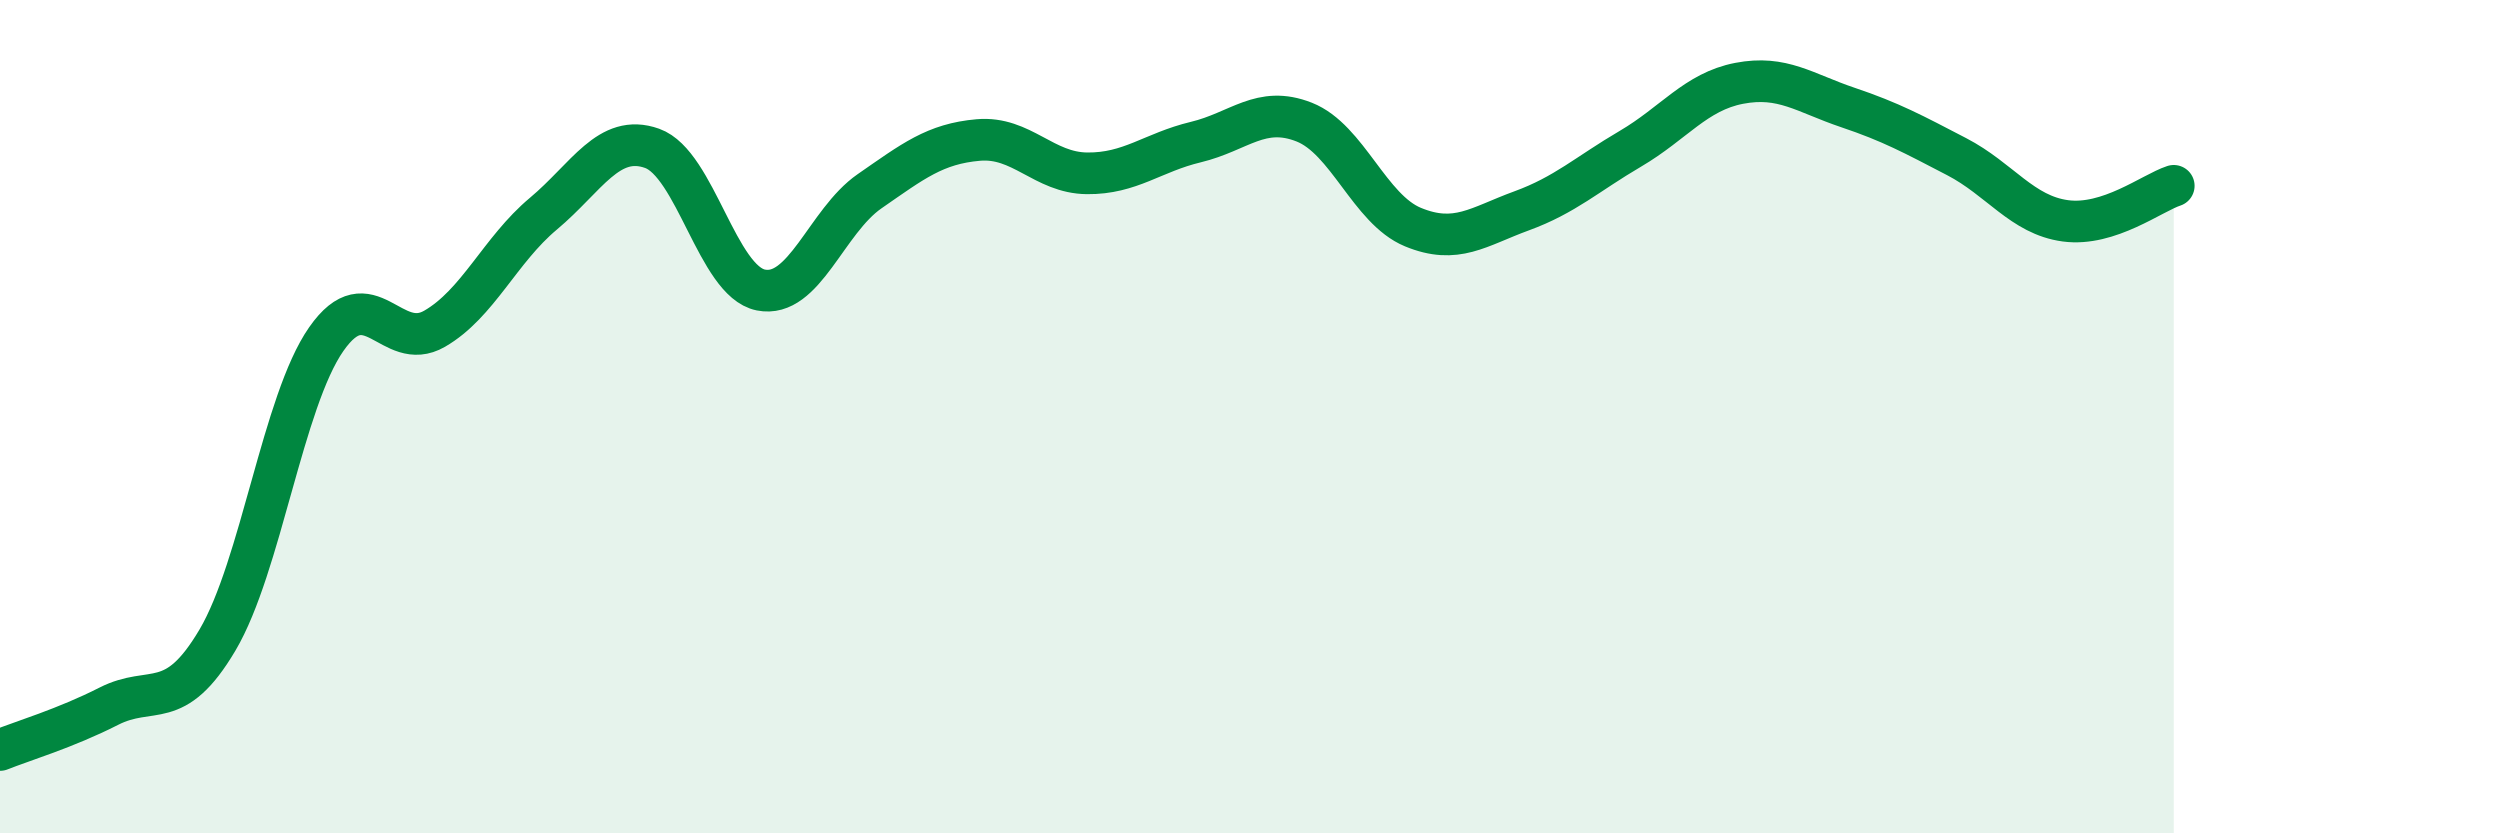
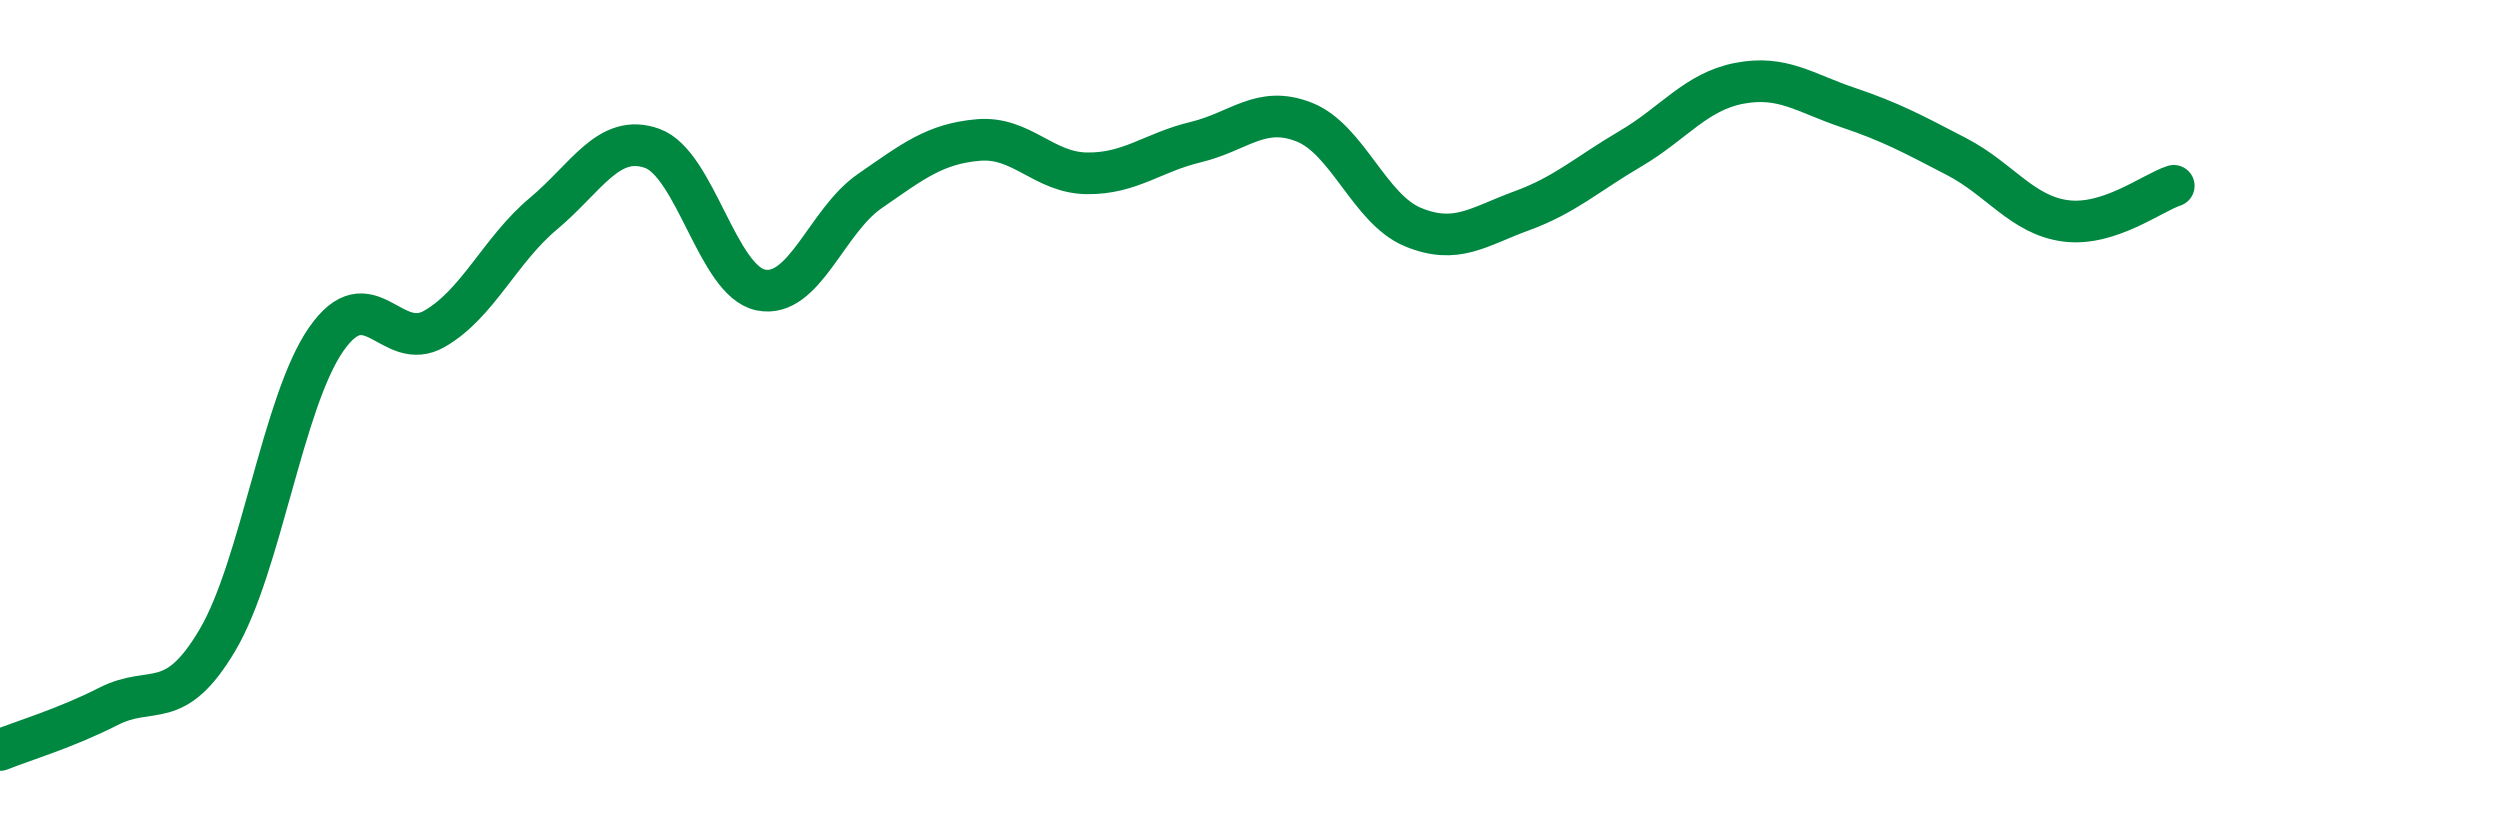
<svg xmlns="http://www.w3.org/2000/svg" width="60" height="20" viewBox="0 0 60 20">
-   <path d="M 0,18 C 0.52,17.79 1.57,17.48 2.61,16.95 C 3.65,16.42 4.18,17.12 5.22,15.36 C 6.26,13.6 6.79,9.63 7.83,8.14 C 8.87,6.65 9.39,8.49 10.43,7.89 C 11.47,7.29 12,6 13.04,5.13 C 14.08,4.26 14.61,3.19 15.65,3.56 C 16.69,3.93 17.22,6.75 18.26,6.96 C 19.3,7.17 19.83,5.31 20.87,4.59 C 21.91,3.87 22.44,3.45 23.48,3.36 C 24.52,3.27 25.05,4.15 26.09,4.16 C 27.13,4.17 27.66,3.66 28.7,3.41 C 29.74,3.16 30.26,2.52 31.3,2.93 C 32.34,3.34 32.87,5.02 33.91,5.45 C 34.95,5.88 35.48,5.44 36.52,5.06 C 37.56,4.68 38.09,4.18 39.13,3.57 C 40.17,2.96 40.7,2.2 41.74,2 C 42.78,1.8 43.31,2.23 44.35,2.58 C 45.39,2.93 45.92,3.22 46.96,3.76 C 48,4.3 48.53,5.16 49.57,5.3 C 50.61,5.44 51.65,4.63 52.17,4.46L52.17 20L0 20Z" fill="#008740" opacity="0.1" stroke-linecap="round" stroke-linejoin="round" />
  <path d="M 0,18 C 0.52,17.79 1.57,17.48 2.61,16.95 C 3.65,16.42 4.18,17.12 5.22,15.36 C 6.26,13.6 6.79,9.63 7.83,8.14 C 8.87,6.65 9.39,8.49 10.43,7.89 C 11.47,7.29 12,6 13.04,5.13 C 14.08,4.26 14.61,3.19 15.65,3.56 C 16.69,3.93 17.22,6.75 18.26,6.96 C 19.3,7.17 19.83,5.31 20.87,4.59 C 21.91,3.87 22.44,3.45 23.48,3.36 C 24.52,3.27 25.05,4.15 26.09,4.16 C 27.13,4.17 27.66,3.66 28.7,3.41 C 29.74,3.16 30.26,2.52 31.3,2.93 C 32.34,3.34 32.87,5.02 33.91,5.45 C 34.95,5.88 35.48,5.44 36.52,5.06 C 37.56,4.68 38.09,4.18 39.13,3.57 C 40.17,2.96 40.7,2.2 41.74,2 C 42.78,1.8 43.31,2.23 44.35,2.58 C 45.39,2.93 45.92,3.22 46.96,3.76 C 48,4.3 48.53,5.16 49.57,5.3 C 50.61,5.44 51.65,4.63 52.17,4.46" stroke="#008740" stroke-width="1" fill="none" stroke-linecap="round" stroke-linejoin="round" />
</svg>